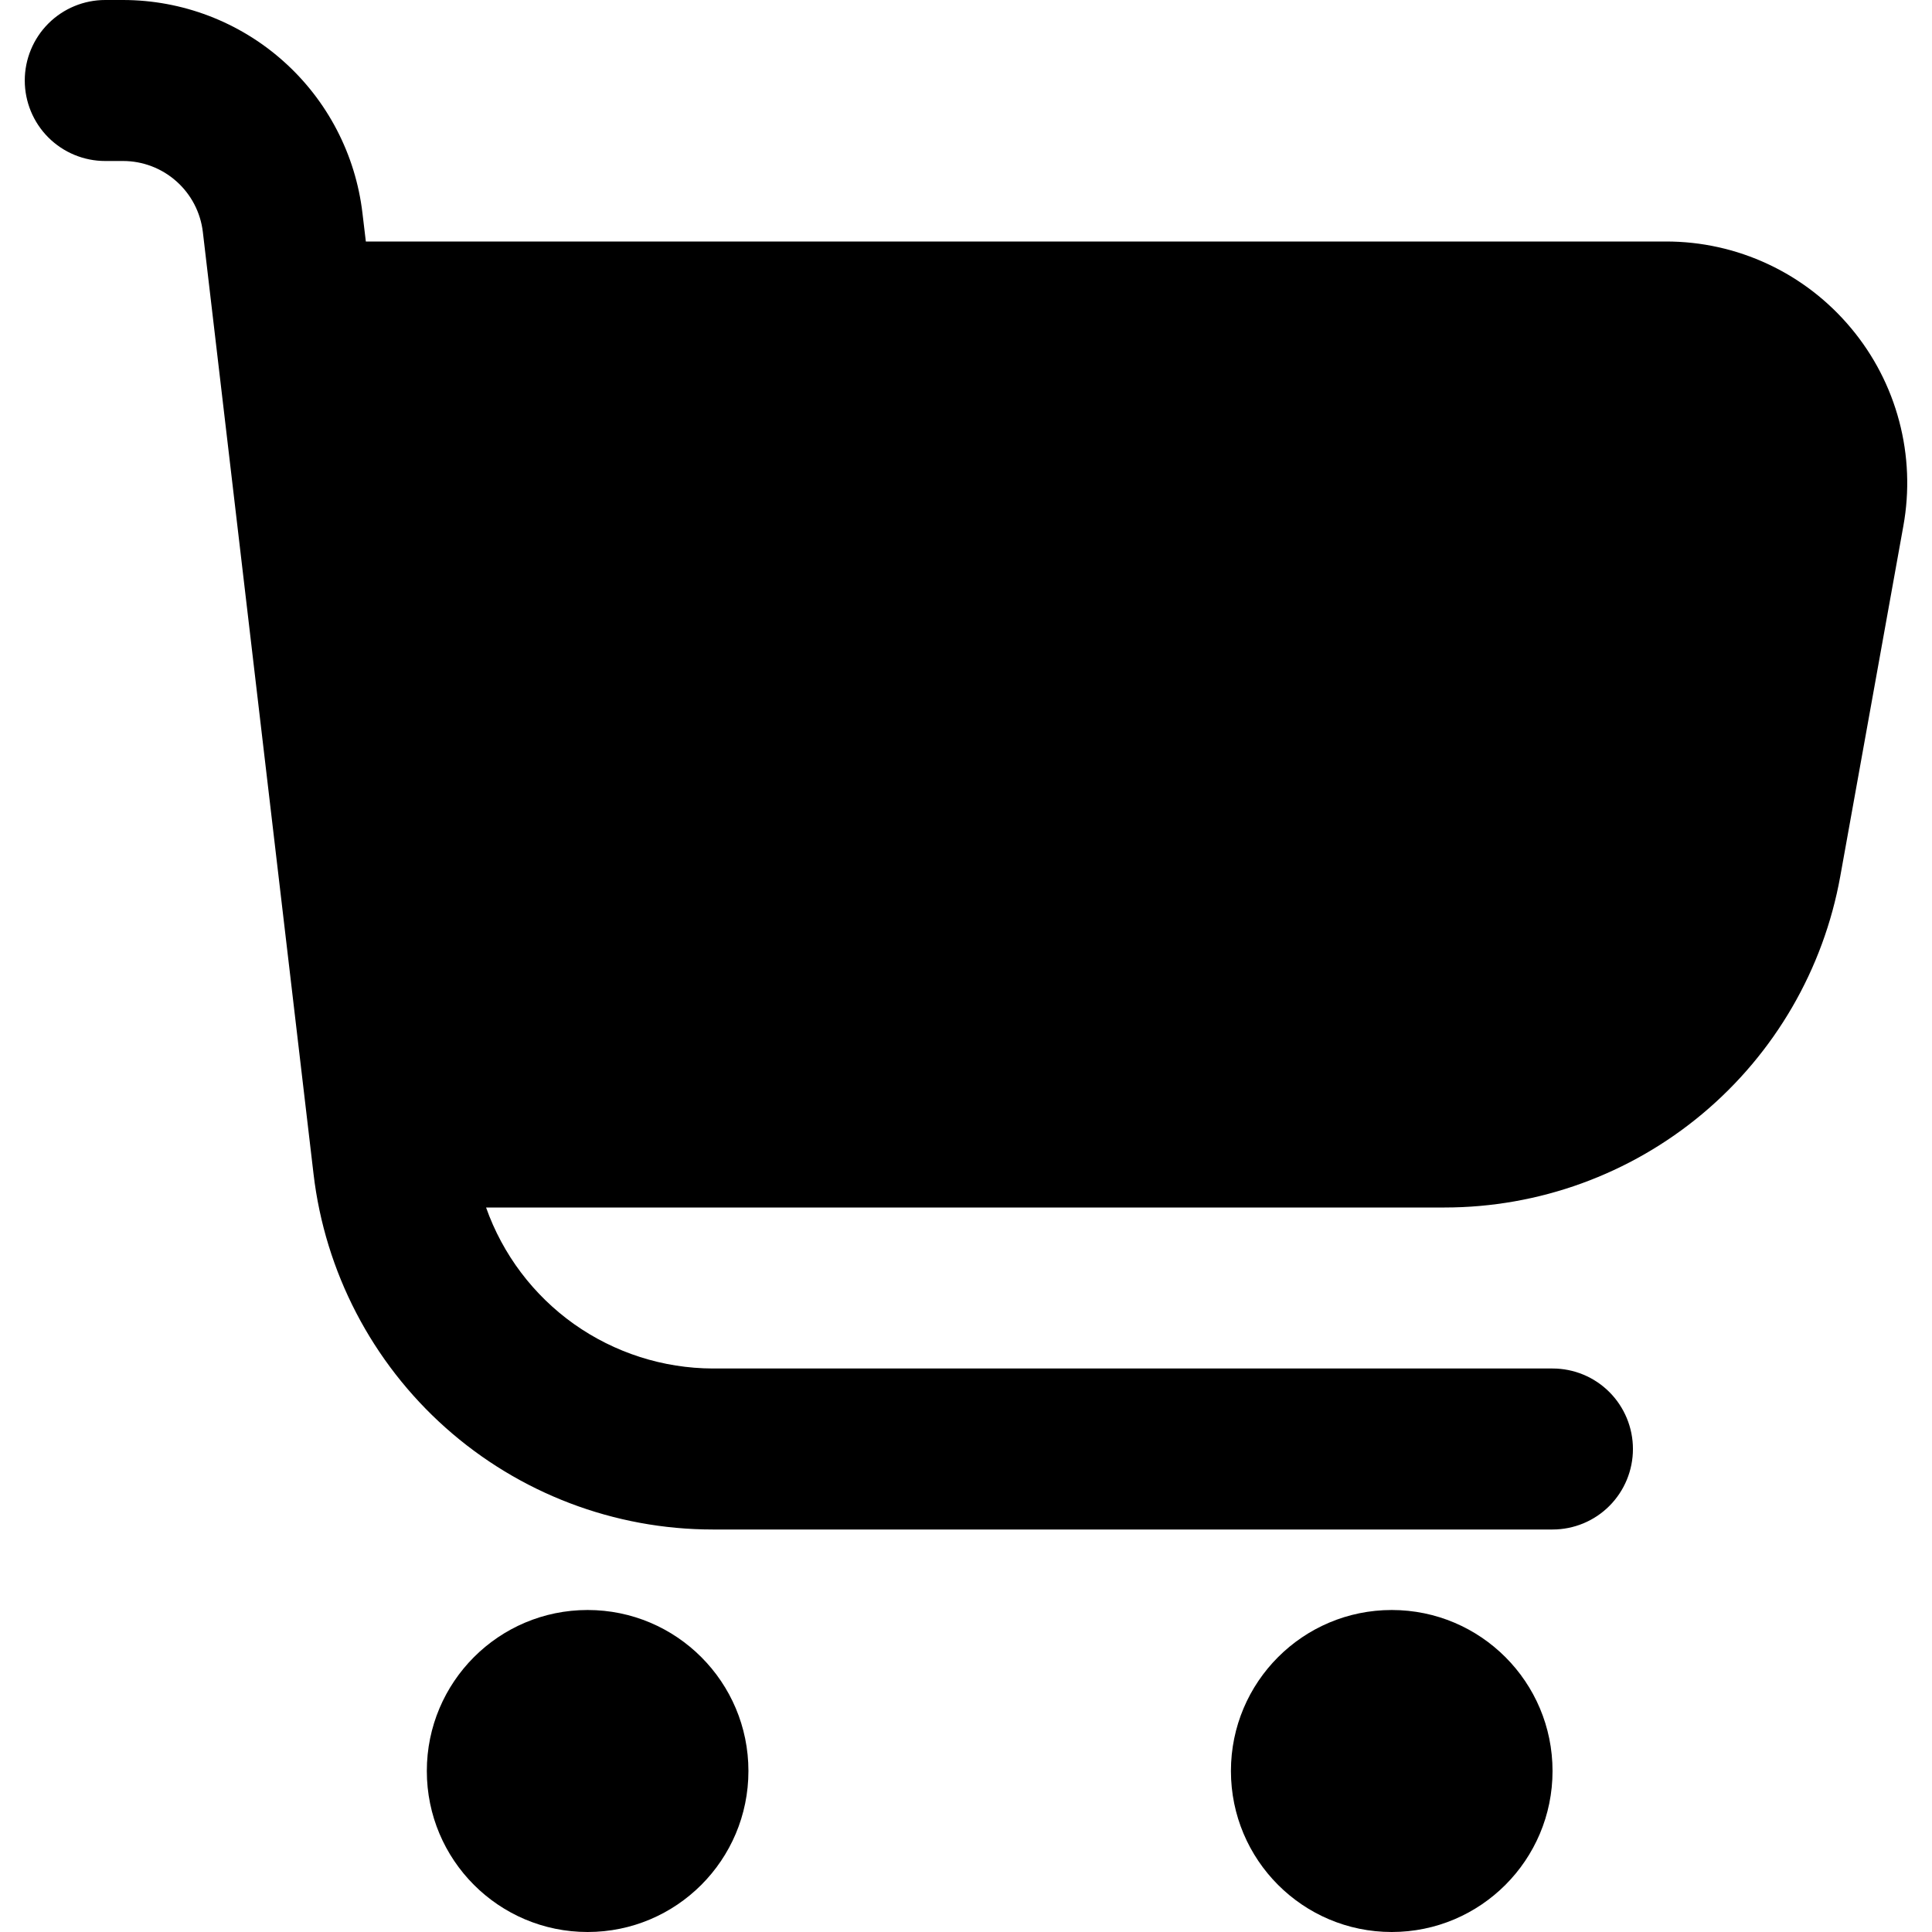
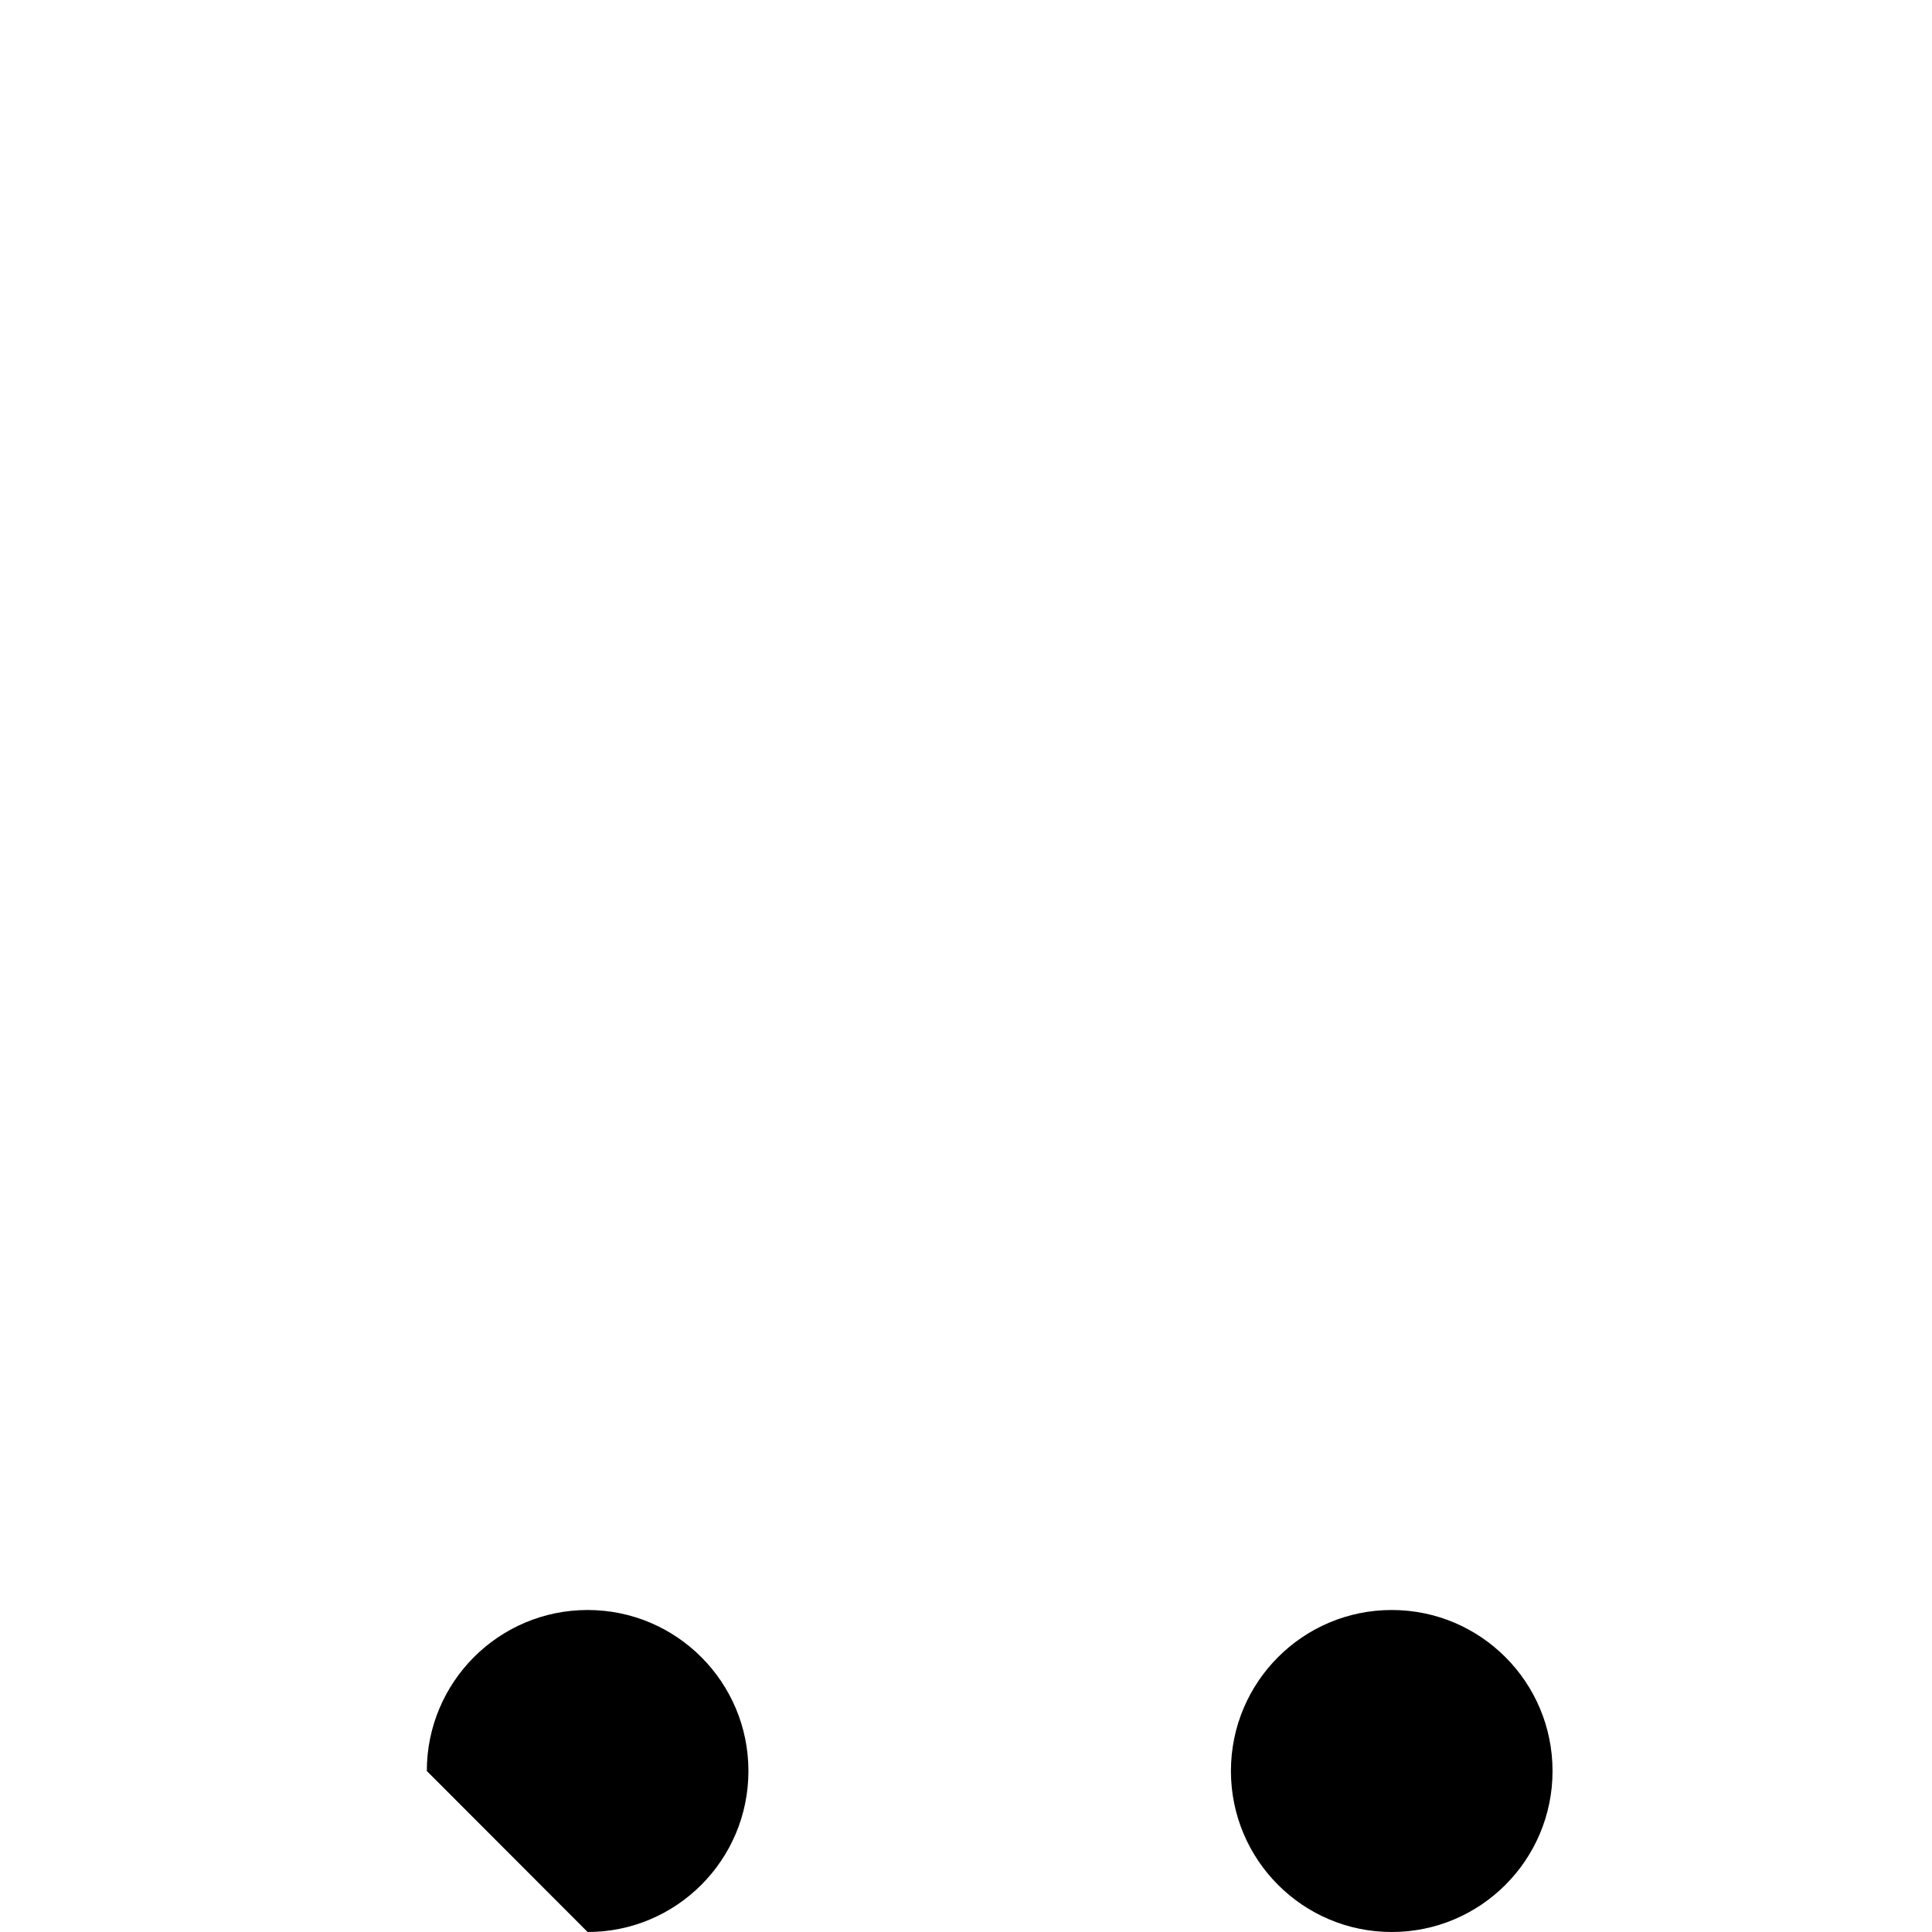
<svg xmlns="http://www.w3.org/2000/svg" width="39" height="39" viewBox="0 0 39 39" fill="none">
-   <path d="M37.367 6.625C36.91 6.077 36.339 5.635 35.693 5.333C35.047 5.03 34.342 4.874 33.629 4.875H7.385L7.317 4.305C7.178 3.119 6.609 2.026 5.718 1.233C4.827 0.439 3.676 0.001 2.484 0H2.123C1.693 0 1.28 0.171 0.975 0.476C0.671 0.781 0.5 1.194 0.5 1.625C0.5 2.056 0.671 2.469 0.975 2.774C1.28 3.079 1.693 3.25 2.123 3.25H2.484C2.881 3.25 3.265 3.396 3.562 3.661C3.859 3.925 4.049 4.29 4.095 4.685L6.329 23.697C6.561 25.675 7.51 27.498 8.995 28.821C10.481 30.144 12.401 30.875 14.389 30.875H31.34C31.771 30.875 32.184 30.704 32.488 30.399C32.792 30.094 32.963 29.681 32.963 29.25C32.963 28.819 32.792 28.406 32.488 28.101C32.184 27.796 31.771 27.625 31.34 27.625H14.389C13.385 27.622 12.406 27.308 11.586 26.727C10.767 26.145 10.147 25.323 9.812 24.375H29.16C31.063 24.375 32.905 23.706 34.365 22.484C35.825 21.262 36.81 19.566 37.148 17.691L38.422 10.616C38.549 9.914 38.521 9.193 38.338 8.503C38.156 7.813 37.824 7.172 37.367 6.625Z" fill="black" />
-   <path d="M11.862 39C13.655 39 15.108 37.545 15.108 35.75C15.108 33.955 13.655 32.5 11.862 32.5C10.069 32.5 8.616 33.955 8.616 35.75C8.616 37.545 10.069 39 11.862 39Z" fill="black" />
+   <path d="M11.862 39C13.655 39 15.108 37.545 15.108 35.75C15.108 33.955 13.655 32.5 11.862 32.5C10.069 32.5 8.616 33.955 8.616 35.75Z" fill="black" />
  <path d="M28.094 39C29.887 39 31.34 37.545 31.34 35.75C31.34 33.955 29.887 32.5 28.094 32.5C26.301 32.5 24.848 33.955 24.848 35.75C24.848 37.545 26.301 39 28.094 39Z" fill="black" />
</svg>